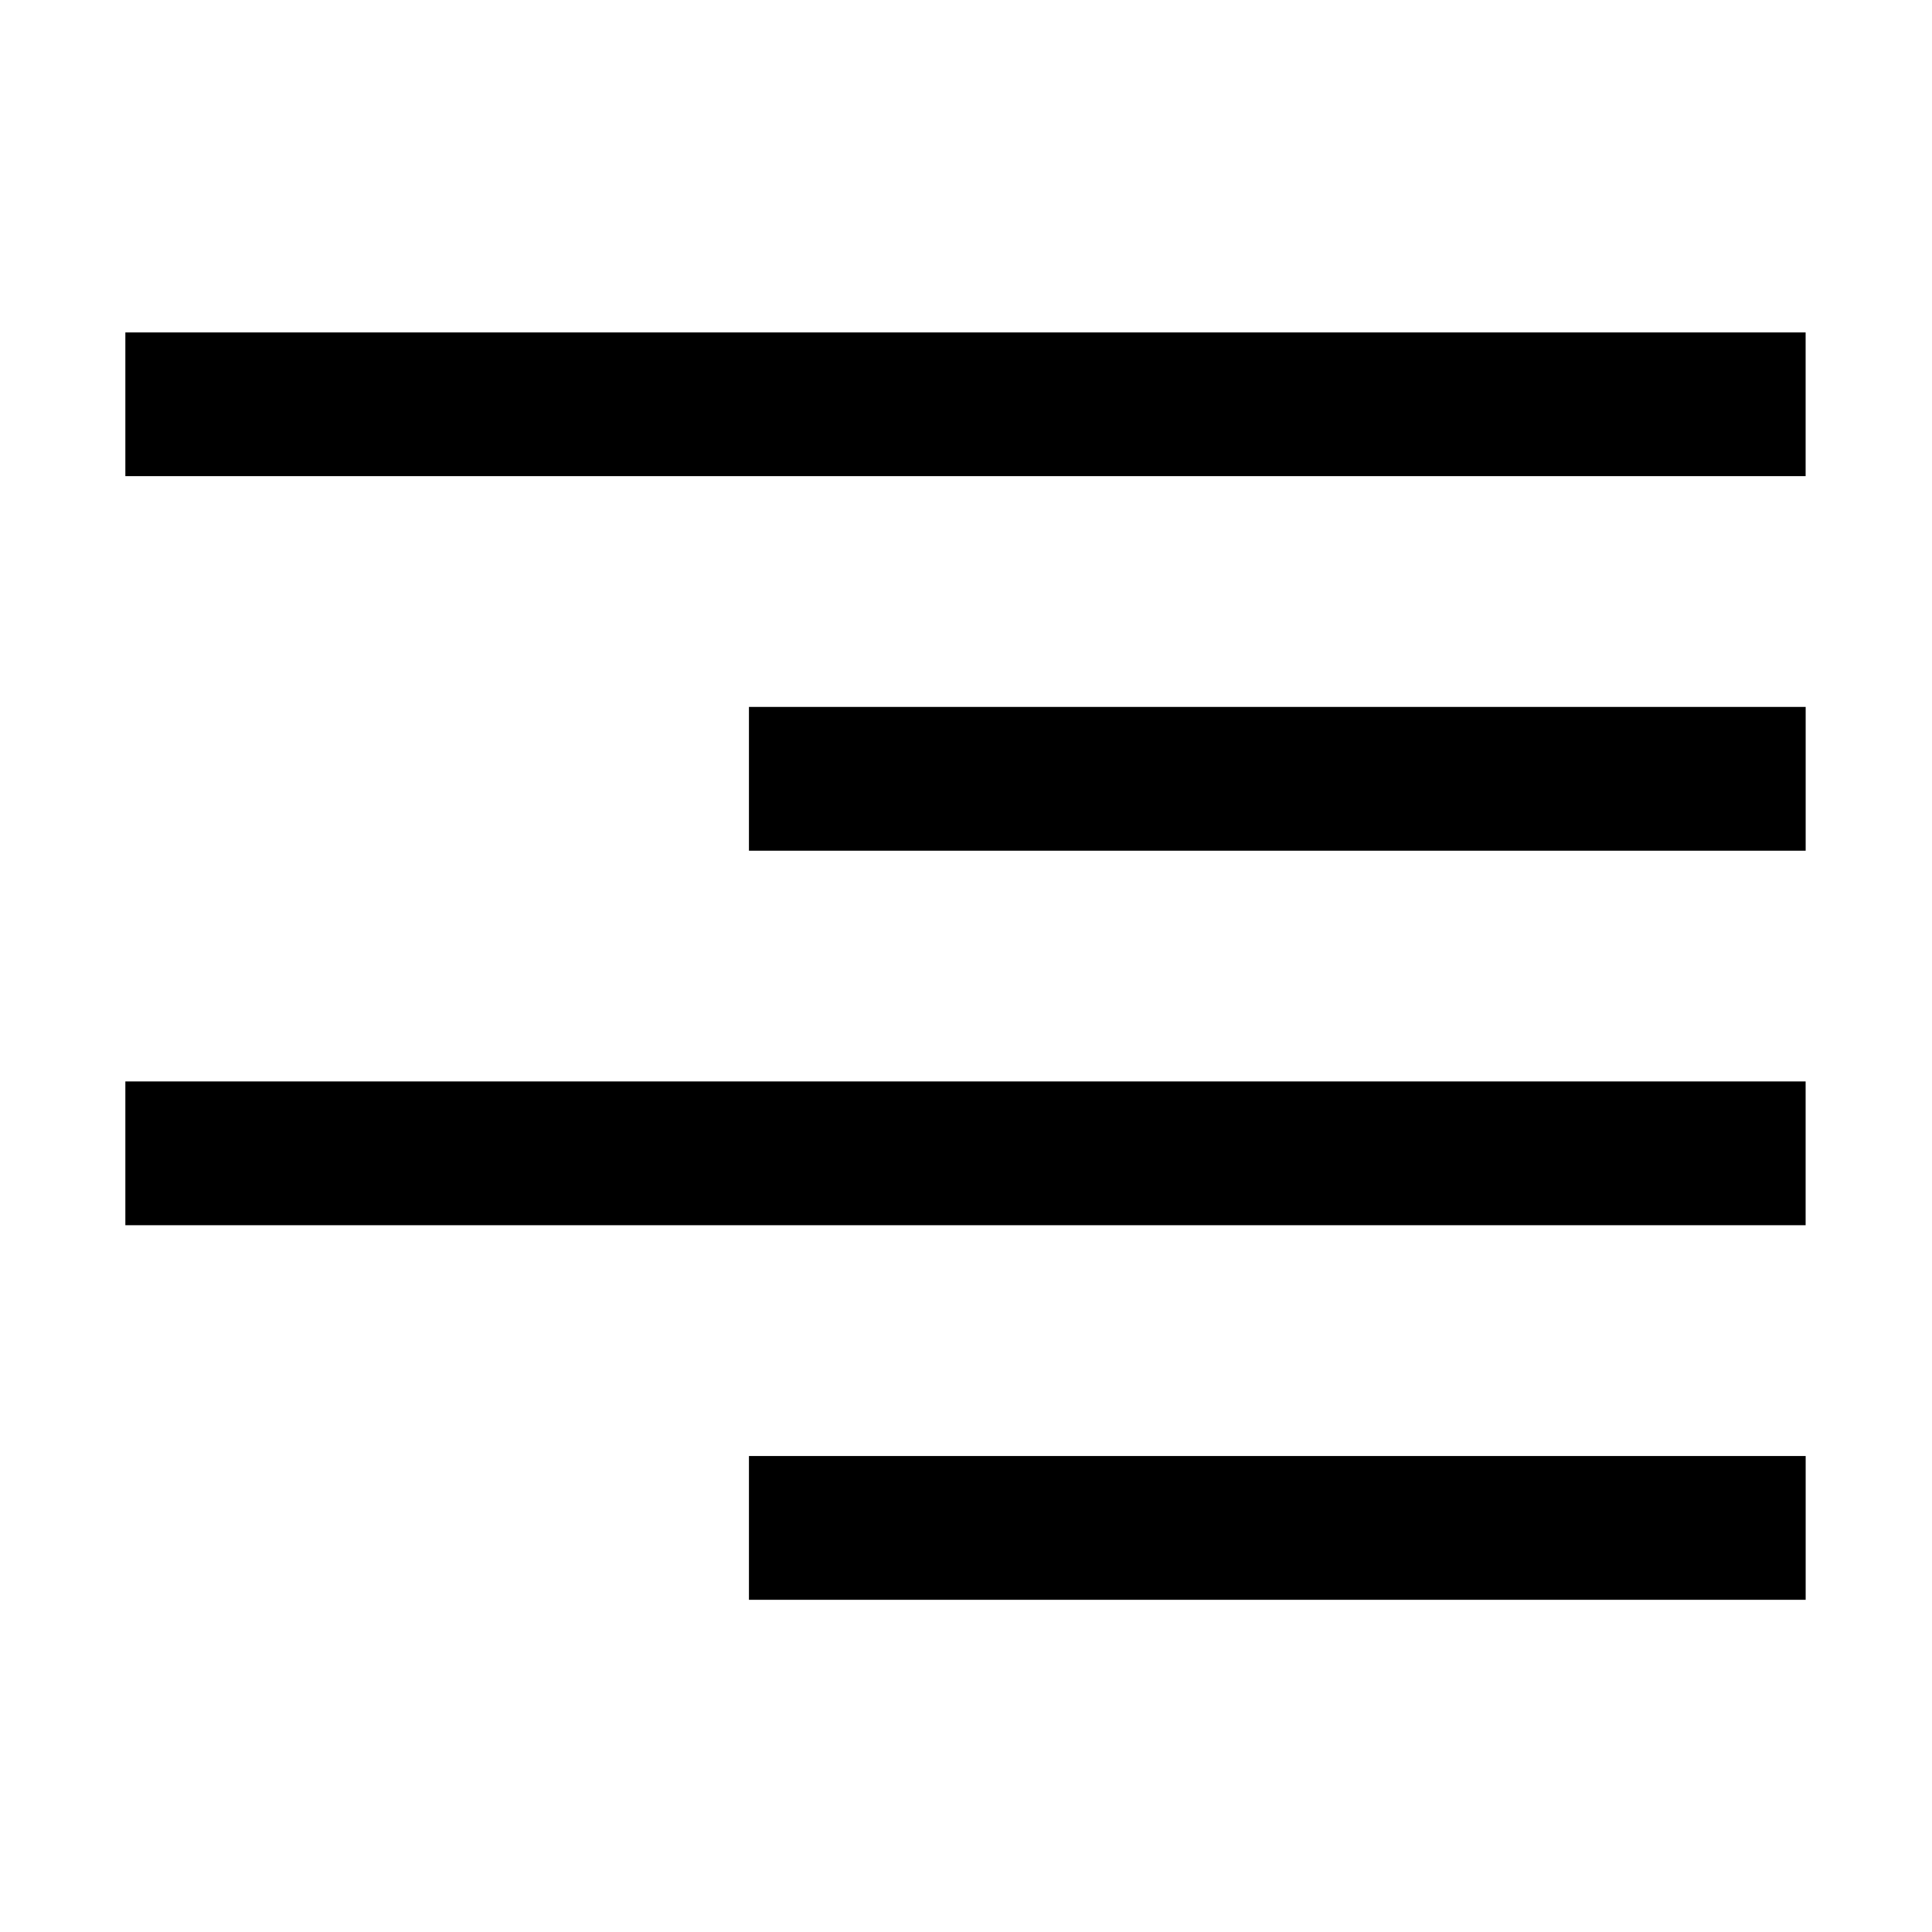
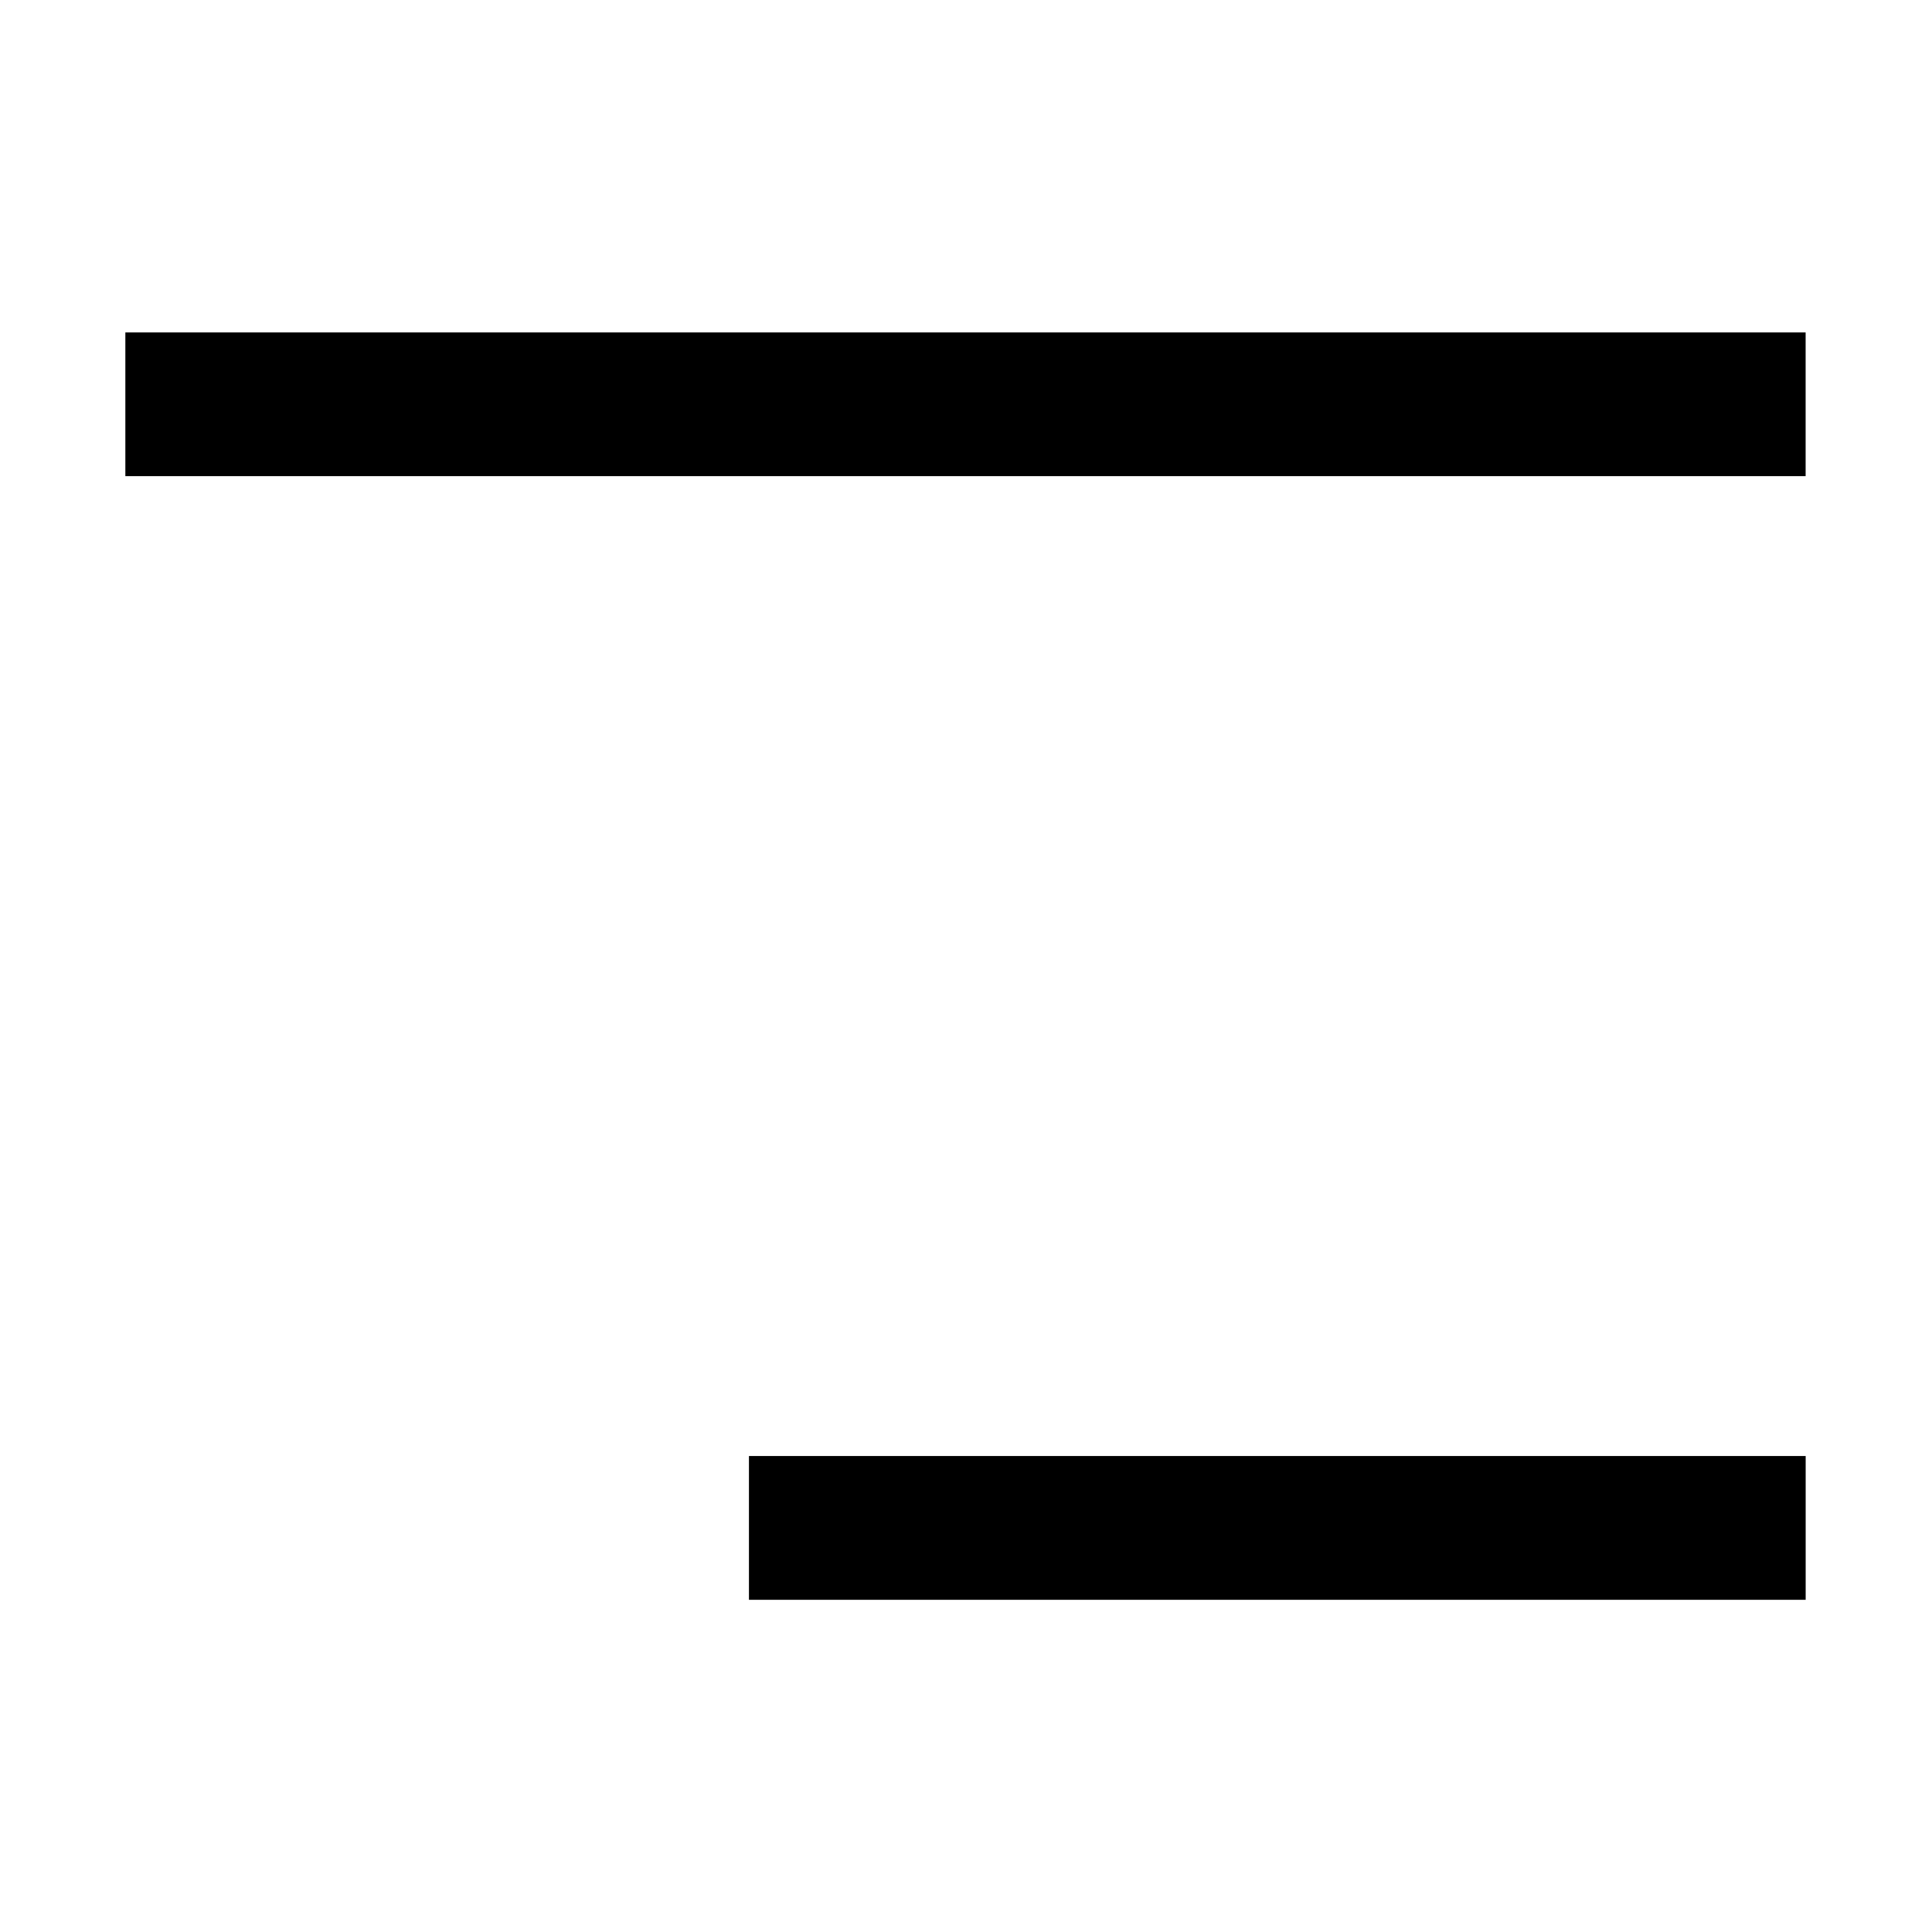
<svg xmlns="http://www.w3.org/2000/svg" fill="#000000" width="800px" height="800px" version="1.1" viewBox="144 144 512 512">
  <g>
-     <path d="m177.22 232.1h445.29v38.082h-445.29z" />
+     <path d="m177.22 232.1h445.29v38.082h-445.29" />
    <path d="m342.48 529.86h280.04v38.105h-280.04z" />
-     <path d="m177.22 430.59h445.29v38.105h-445.29z" />
-     <path d="m342.48 331.34h280.04v38.105h-280.04z" />
  </g>
</svg>